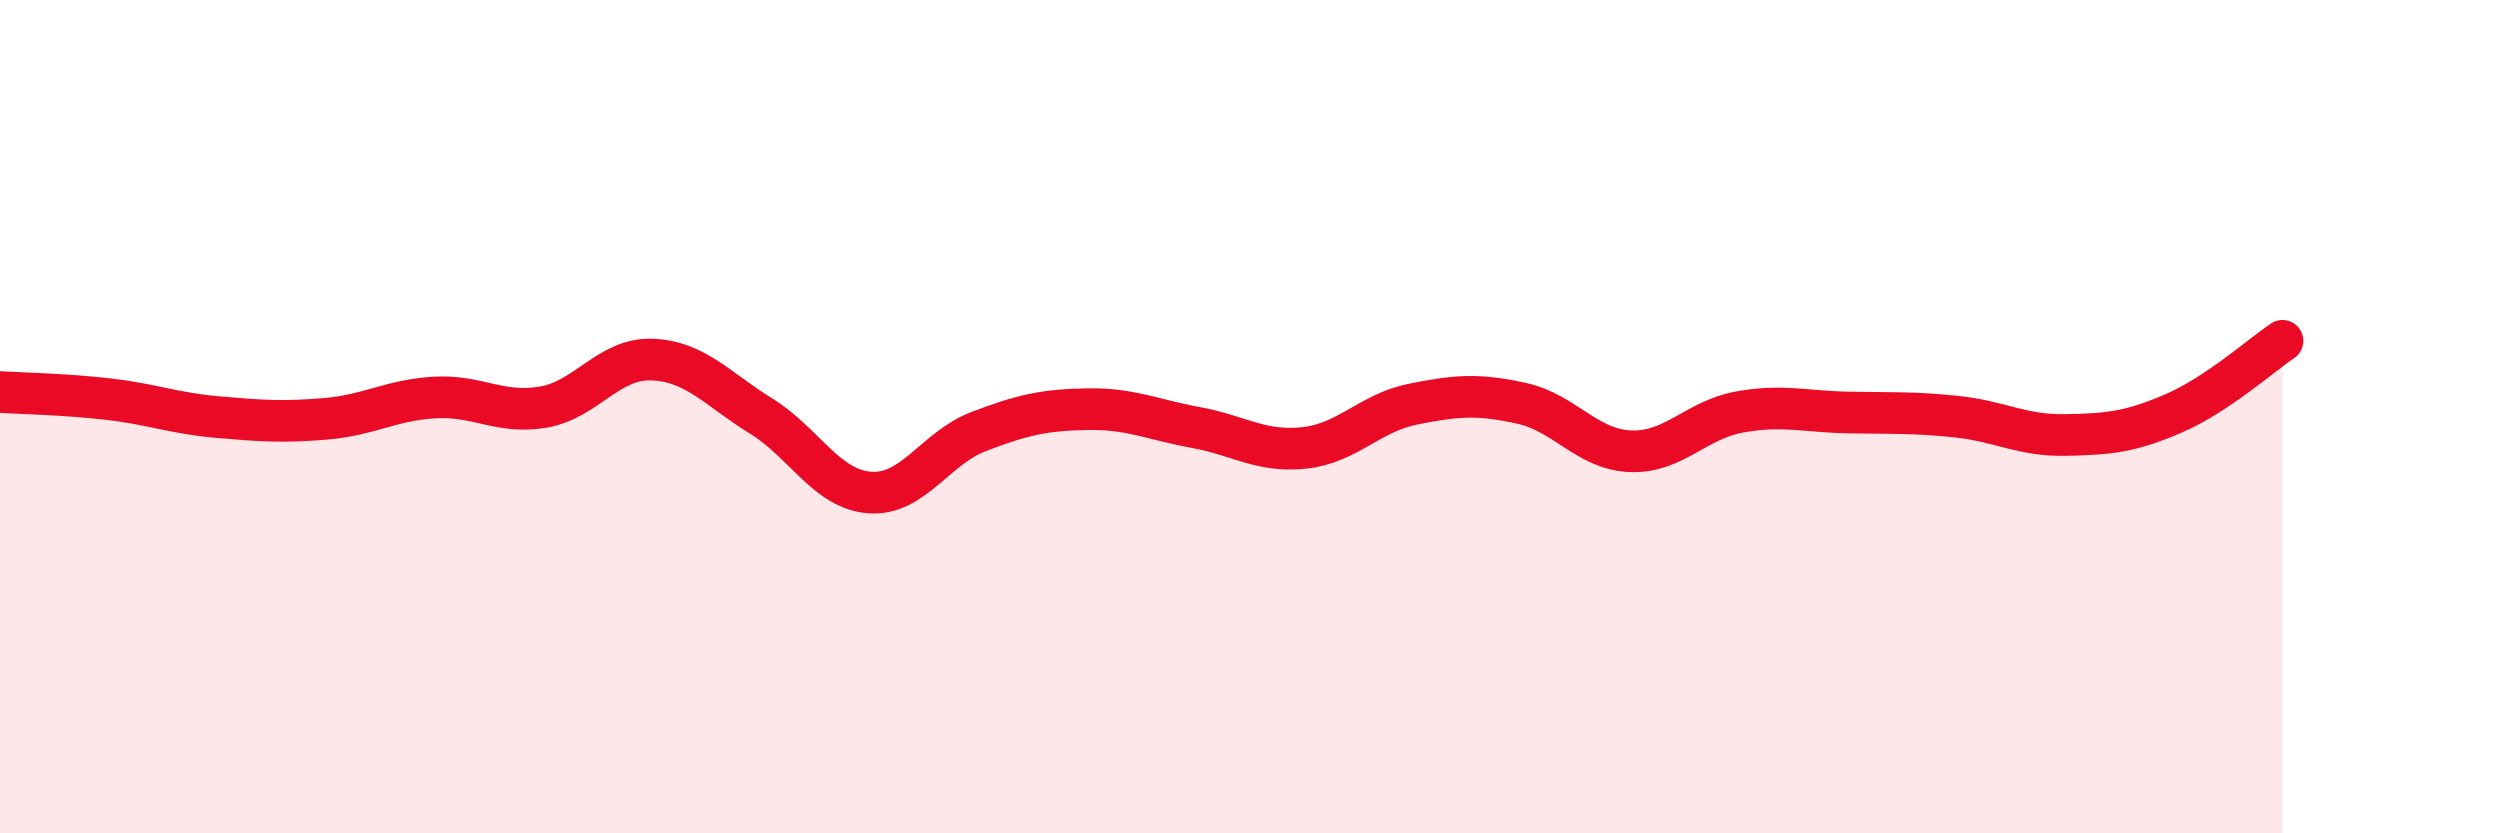
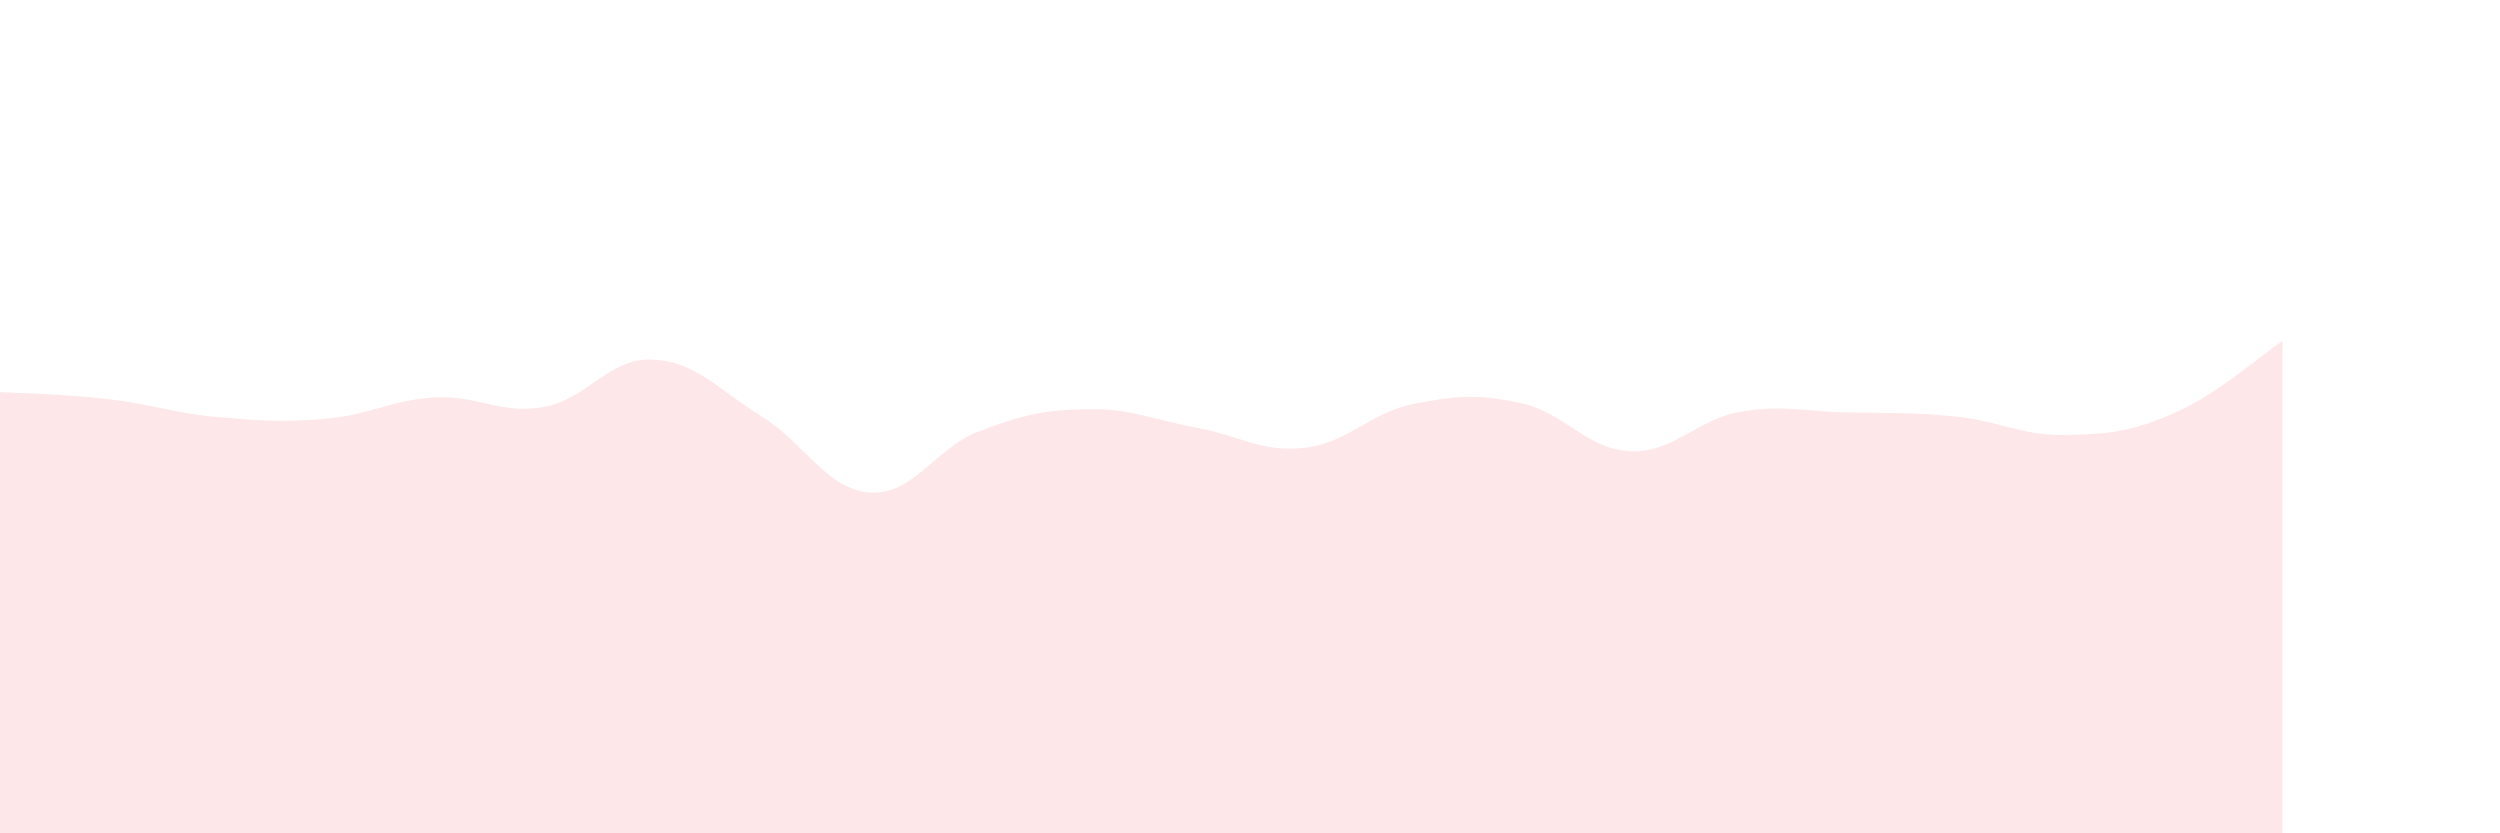
<svg xmlns="http://www.w3.org/2000/svg" width="60" height="20" viewBox="0 0 60 20">
  <path d="M 0,9.41 C 0.52,9.44 1.57,9.46 2.61,9.58 C 3.65,9.7 4.18,9.92 5.22,10.01 C 6.26,10.1 6.79,10.14 7.83,10.05 C 8.87,9.96 9.39,9.6 10.43,9.54 C 11.47,9.48 12,9.95 13.04,9.77 C 14.08,9.59 14.61,8.59 15.65,8.63 C 16.69,8.67 17.22,9.34 18.26,9.98 C 19.3,10.62 19.83,11.74 20.87,11.82 C 21.91,11.9 22.44,10.76 23.48,10.36 C 24.52,9.96 25.05,9.84 26.09,9.82 C 27.13,9.8 27.66,10.07 28.7,10.26 C 29.74,10.45 30.26,10.86 31.3,10.75 C 32.34,10.64 32.87,9.91 33.91,9.7 C 34.95,9.49 35.48,9.45 36.52,9.68 C 37.56,9.91 38.09,10.79 39.13,10.83 C 40.17,10.87 40.7,10.08 41.74,9.89 C 42.78,9.7 43.31,9.88 44.35,9.9 C 45.39,9.92 45.92,9.89 46.96,10 C 48,10.11 48.53,10.46 49.57,10.44 C 50.61,10.42 51.13,10.37 52.17,9.92 C 53.21,9.47 54.26,8.53 54.78,8.18L54.78 20L0 20Z" fill="#EB0A25" opacity="0.1" stroke-linecap="round" stroke-linejoin="round" />
-   <path d="M 0,9.41 C 0.52,9.44 1.57,9.46 2.61,9.58 C 3.65,9.7 4.18,9.92 5.22,10.01 C 6.26,10.1 6.79,10.14 7.83,10.05 C 8.87,9.96 9.39,9.6 10.43,9.54 C 11.47,9.48 12,9.95 13.04,9.77 C 14.08,9.59 14.61,8.59 15.65,8.63 C 16.69,8.67 17.22,9.34 18.26,9.98 C 19.3,10.62 19.83,11.74 20.87,11.82 C 21.91,11.9 22.44,10.76 23.48,10.36 C 24.52,9.96 25.05,9.84 26.09,9.82 C 27.13,9.8 27.66,10.07 28.7,10.26 C 29.74,10.45 30.26,10.86 31.3,10.75 C 32.34,10.64 32.87,9.91 33.91,9.7 C 34.95,9.49 35.48,9.45 36.52,9.68 C 37.56,9.91 38.09,10.79 39.13,10.83 C 40.17,10.87 40.7,10.08 41.74,9.89 C 42.78,9.7 43.31,9.88 44.35,9.9 C 45.39,9.92 45.92,9.89 46.96,10 C 48,10.11 48.53,10.46 49.57,10.44 C 50.61,10.42 51.13,10.37 52.17,9.92 C 53.21,9.47 54.26,8.53 54.78,8.18" stroke="#EB0A25" stroke-width="1" fill="none" stroke-linecap="round" stroke-linejoin="round" />
</svg>